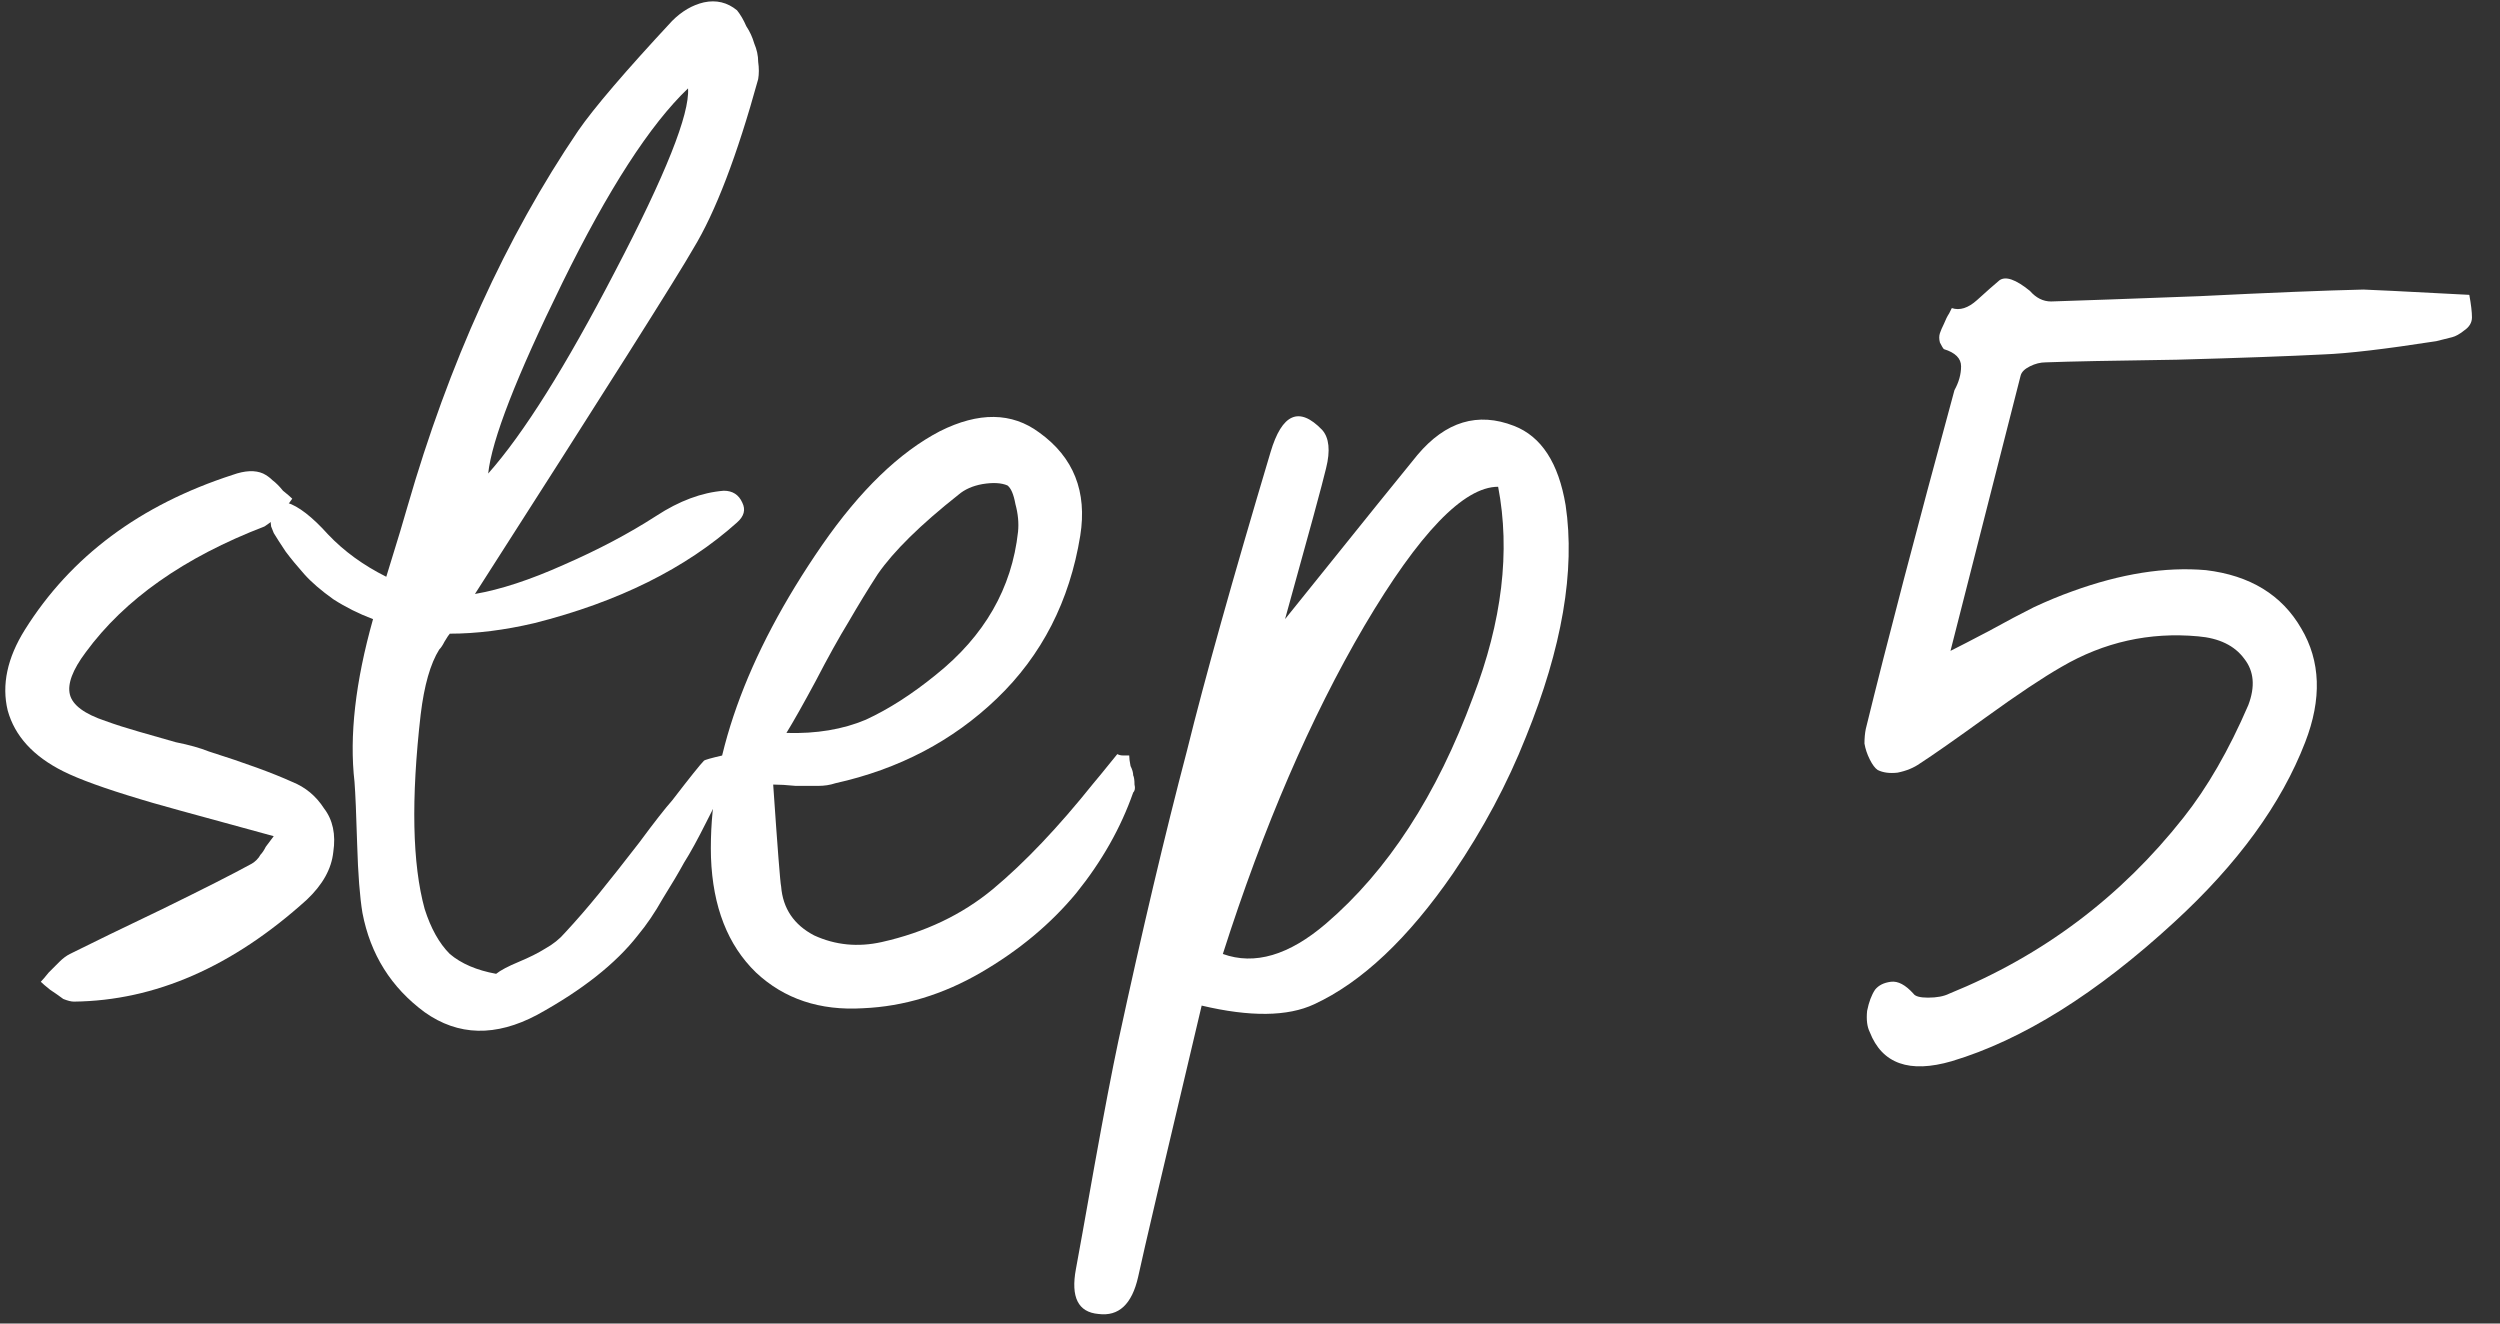
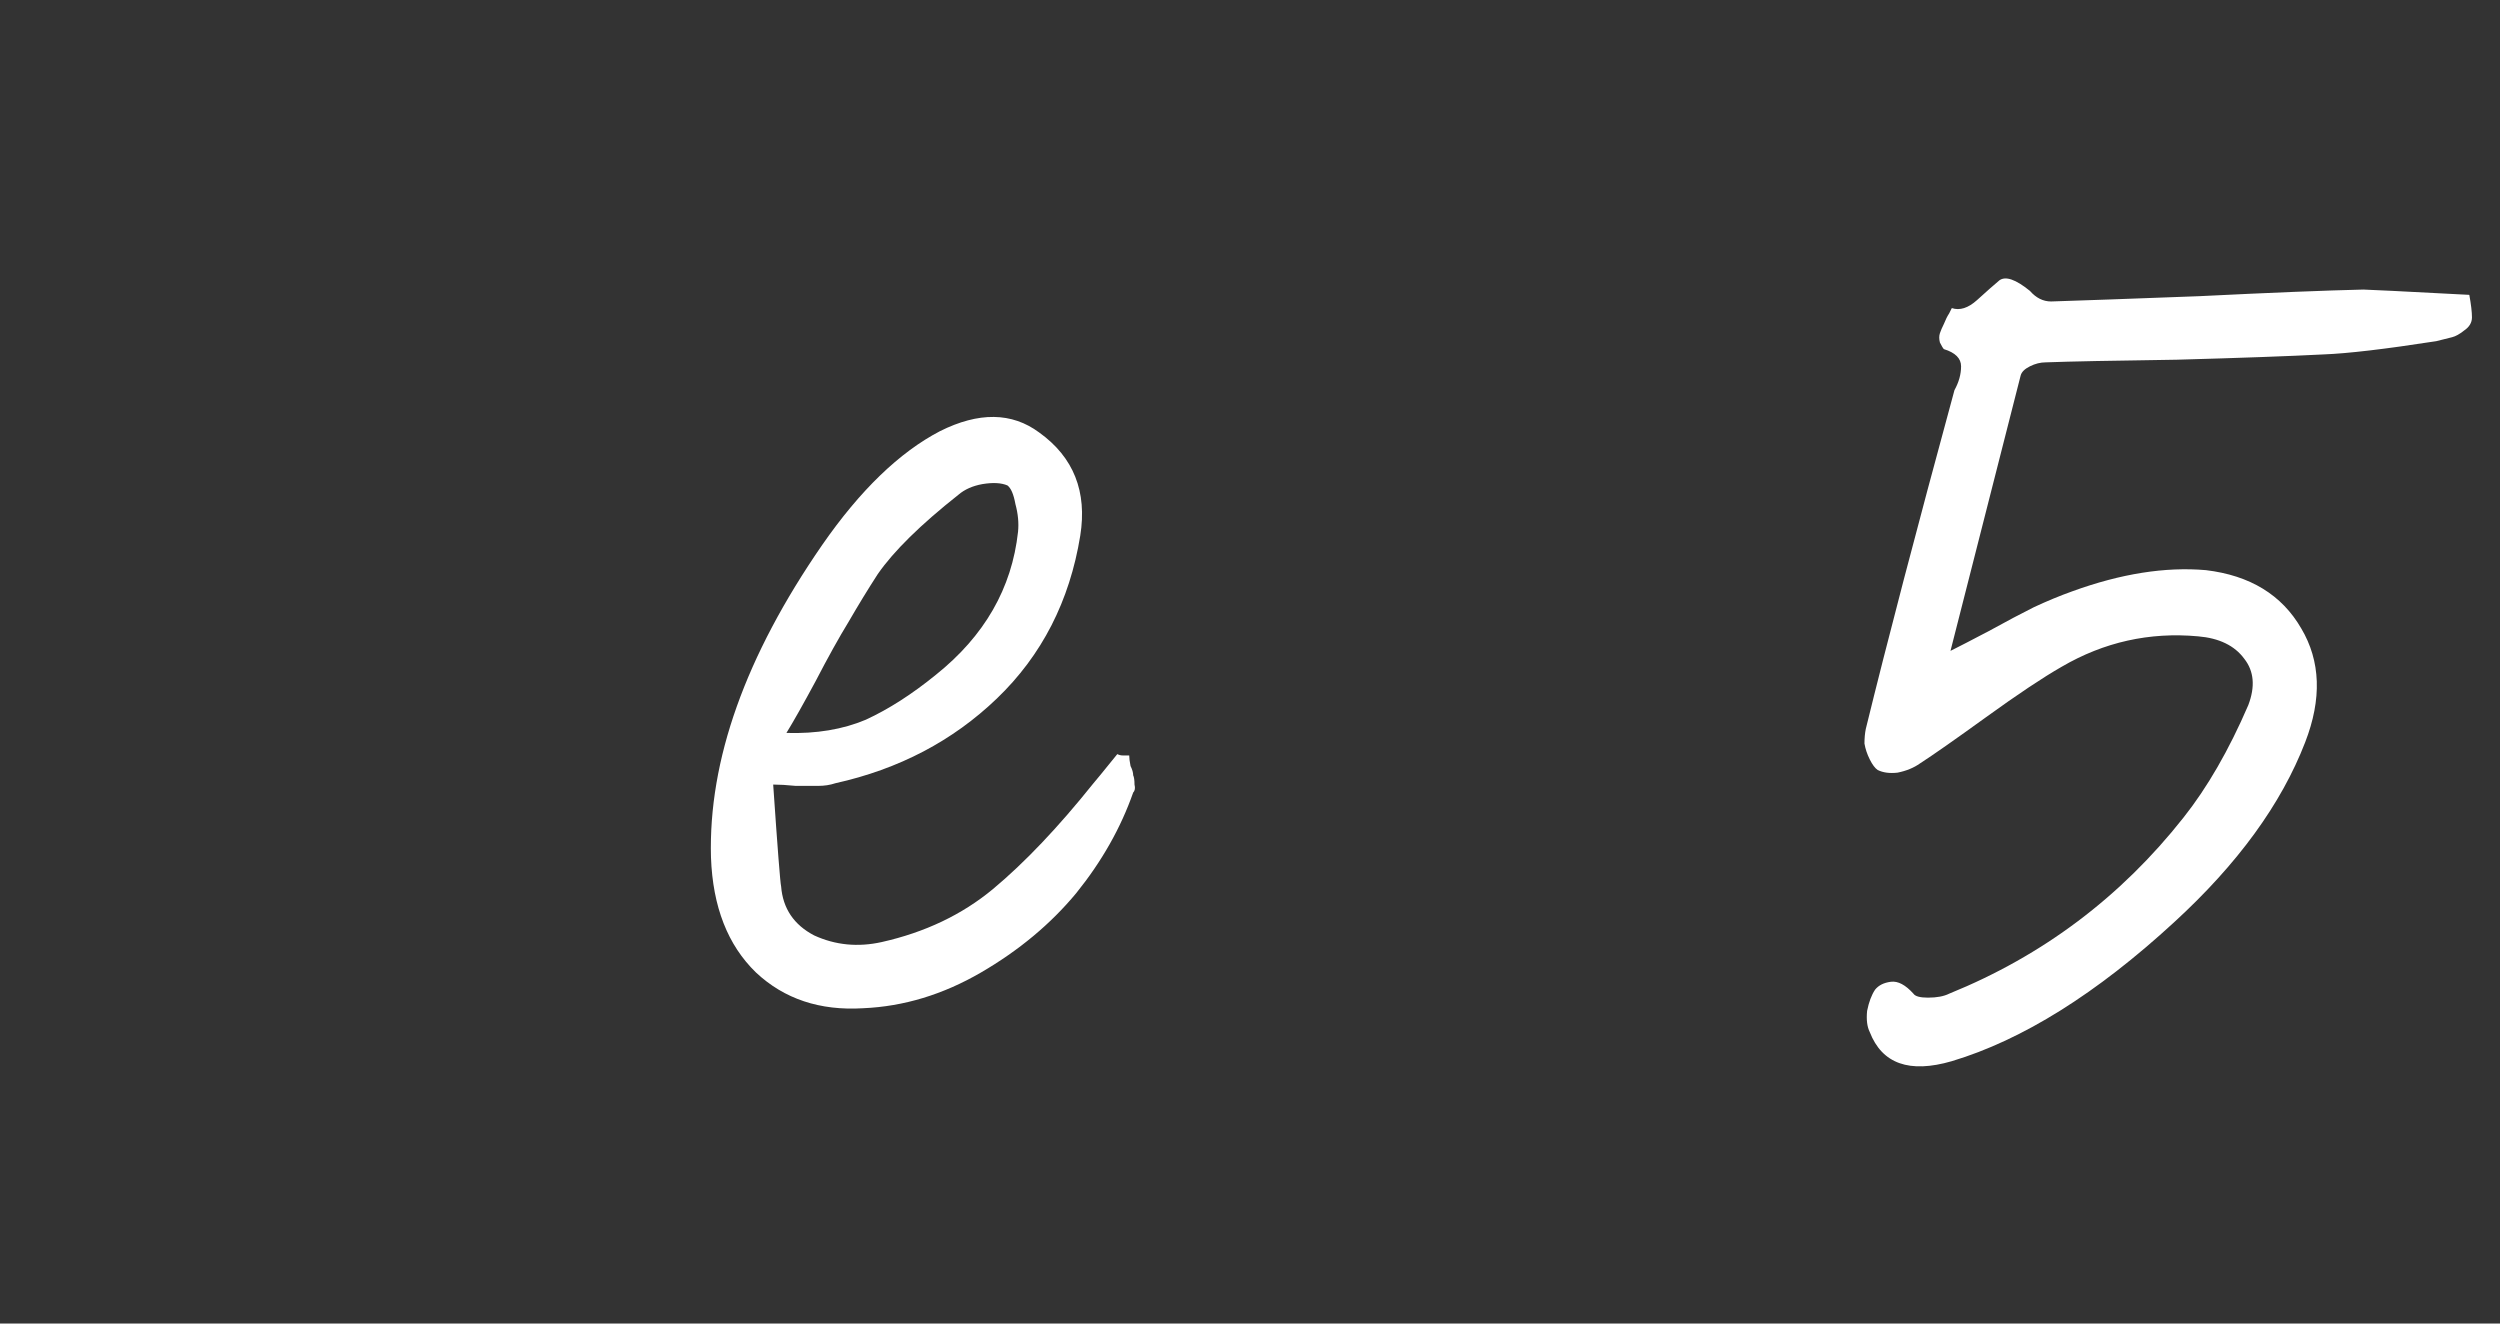
<svg xmlns="http://www.w3.org/2000/svg" width="51" height="27" viewBox="0 0 51 27" fill="none">
  <rect x="0" y="0" width="51" height="27" fill="#333333" stroke="none" />
  <g id="header">
    <path id="Vector" d="M50.374 6.015C50.41 6.213 50.428 6.366 50.428 6.474C50.428 6.582 50.374 6.672 50.266 6.744C50.176 6.816 50.095 6.861 50.023 6.879C49.951 6.897 49.843 6.924 49.699 6.96C48.655 7.122 47.89 7.212 47.404 7.23C46.702 7.266 45.703 7.302 44.407 7.338C43.111 7.356 42.22 7.374 41.734 7.392C41.626 7.392 41.518 7.419 41.41 7.473C41.302 7.527 41.239 7.59 41.221 7.662C41.005 8.508 40.528 10.38 39.79 13.278C39.97 13.188 40.231 13.053 40.573 12.873C40.933 12.675 41.239 12.513 41.491 12.387C41.761 12.261 42.022 12.153 42.274 12.063C43.264 11.703 44.173 11.559 45.001 11.631C45.901 11.739 46.549 12.135 46.945 12.819C47.341 13.485 47.368 14.259 47.026 15.141C46.54 16.401 45.649 17.625 44.353 18.813C42.769 20.271 41.257 21.216 39.817 21.648C38.953 21.9 38.395 21.702 38.143 21.054C38.089 20.946 38.071 20.802 38.089 20.622C38.125 20.442 38.179 20.298 38.251 20.19C38.323 20.1 38.431 20.046 38.575 20.028C38.719 20.01 38.872 20.091 39.034 20.271C39.07 20.325 39.169 20.352 39.331 20.352C39.511 20.352 39.655 20.325 39.763 20.271C41.671 19.497 43.264 18.3 44.542 16.68C45.028 16.068 45.469 15.303 45.865 14.385C46.009 14.007 45.982 13.692 45.784 13.44C45.586 13.17 45.271 13.017 44.839 12.981C43.849 12.891 42.922 13.098 42.058 13.602C41.68 13.818 41.167 14.16 40.519 14.628C39.871 15.096 39.421 15.411 39.169 15.573C39.043 15.663 38.89 15.726 38.71 15.762C38.548 15.78 38.413 15.762 38.305 15.708C38.251 15.672 38.197 15.6 38.143 15.492C38.089 15.384 38.053 15.276 38.035 15.168C38.035 15.06 38.044 14.961 38.062 14.871C38.494 13.107 39.097 10.803 39.871 7.959C39.961 7.797 40.006 7.635 40.006 7.473C40.006 7.311 39.889 7.194 39.655 7.122C39.637 7.104 39.61 7.059 39.574 6.987C39.556 6.915 39.556 6.852 39.574 6.798C39.592 6.744 39.619 6.681 39.655 6.609C39.691 6.519 39.727 6.447 39.763 6.393C39.799 6.321 39.817 6.285 39.817 6.285C39.979 6.339 40.15 6.285 40.33 6.123C40.528 5.943 40.681 5.808 40.789 5.718C40.915 5.628 41.122 5.7 41.41 5.934C41.536 6.078 41.68 6.15 41.842 6.15C42.418 6.132 43.426 6.096 44.866 6.042C46.324 5.97 47.44 5.925 48.214 5.907C48.286 5.907 49.006 5.943 50.374 6.015Z" fill="white" />
-     <path id="Vector_2" d="M31.939 10.308C32.137 11.64 31.867 13.215 31.129 15.033C30.751 15.987 30.256 16.914 29.644 17.814C28.726 19.146 27.781 20.037 26.809 20.487C26.269 20.739 25.504 20.748 24.514 20.514C23.758 23.7 23.326 25.545 23.218 26.049C23.092 26.607 22.822 26.859 22.408 26.805C21.994 26.769 21.841 26.463 21.949 25.887C22.003 25.599 22.129 24.897 22.327 23.781C22.525 22.683 22.687 21.837 22.813 21.243C23.299 18.993 23.767 17.013 24.217 15.303C24.577 13.845 25.144 11.82 25.918 9.228C26.152 8.436 26.503 8.283 26.971 8.769C27.115 8.931 27.142 9.192 27.052 9.552C26.98 9.858 26.701 10.884 26.215 12.63C27.835 10.614 28.735 9.498 28.915 9.282C29.491 8.598 30.148 8.4 30.886 8.688C31.444 8.904 31.795 9.444 31.939 10.308ZM30.049 14.223C30.643 12.675 30.814 11.244 30.562 9.93C29.86 9.93 28.951 10.875 27.835 12.765C26.737 14.637 25.774 16.869 24.946 19.461C25.594 19.695 26.296 19.488 27.052 18.84C28.312 17.76 29.311 16.221 30.049 14.223Z" fill="white" />
    <path id="Vector_3" d="M23.036 15.411C23.036 15.465 23.045 15.537 23.063 15.627C23.099 15.699 23.117 15.762 23.117 15.816C23.135 15.852 23.144 15.915 23.144 16.005C23.162 16.077 23.153 16.131 23.117 16.167C22.865 16.887 22.478 17.571 21.956 18.219C21.434 18.849 20.786 19.389 20.012 19.839C19.238 20.289 18.437 20.532 17.609 20.568C16.727 20.622 15.998 20.379 15.422 19.839C14.846 19.281 14.54 18.498 14.504 17.49C14.45 15.51 15.206 13.386 16.772 11.118C17.546 10.002 18.347 9.228 19.175 8.796C19.967 8.4 20.642 8.409 21.2 8.823C21.902 9.327 22.181 10.029 22.037 10.929C21.821 12.261 21.254 13.368 20.336 14.25C19.436 15.114 18.338 15.69 17.042 15.978C16.934 16.014 16.817 16.032 16.691 16.032C16.583 16.032 16.43 16.032 16.232 16.032C16.052 16.014 15.899 16.005 15.773 16.005C15.863 17.319 15.917 18.012 15.935 18.084C15.971 18.534 16.196 18.867 16.61 19.083C17.042 19.281 17.501 19.326 17.987 19.218C18.869 19.02 19.625 18.66 20.255 18.138C20.903 17.598 21.587 16.878 22.307 15.978C22.325 15.96 22.487 15.762 22.793 15.384C22.829 15.402 22.865 15.411 22.901 15.411C22.955 15.411 23 15.411 23.036 15.411ZM17.906 11.712C17.708 12.018 17.51 12.342 17.312 12.684C17.114 13.008 16.889 13.413 16.637 13.899C16.385 14.367 16.187 14.718 16.043 14.952C16.655 14.97 17.195 14.88 17.663 14.682C18.131 14.466 18.608 14.16 19.094 13.764C20.084 12.972 20.642 12 20.768 10.848C20.786 10.668 20.768 10.479 20.714 10.281C20.678 10.083 20.624 9.957 20.552 9.903C20.426 9.849 20.255 9.84 20.039 9.876C19.841 9.912 19.679 9.984 19.553 10.092C18.779 10.704 18.23 11.244 17.906 11.712Z" fill="white" />
-     <path id="Vector_4" d="M15.467 1.614C15.035 3.18 14.594 4.332 14.144 5.07C13.838 5.61 12.353 7.959 9.689 12.117C10.211 12.027 10.814 11.829 11.498 11.523C12.2 11.217 12.83 10.884 13.388 10.524C13.856 10.218 14.315 10.047 14.765 10.011C14.945 10.011 15.071 10.092 15.143 10.254C15.215 10.398 15.179 10.533 15.035 10.659C13.991 11.595 12.614 12.279 10.904 12.711C10.292 12.855 9.716 12.927 9.176 12.927C9.158 12.945 9.122 12.999 9.068 13.089C9.032 13.161 8.996 13.215 8.96 13.251C8.78 13.539 8.654 13.98 8.582 14.574C8.384 16.302 8.411 17.625 8.663 18.543C8.789 18.939 8.96 19.245 9.176 19.461C9.41 19.659 9.725 19.794 10.121 19.866C10.211 19.794 10.364 19.713 10.58 19.623C10.796 19.533 10.976 19.443 11.12 19.353C11.282 19.263 11.417 19.155 11.525 19.029C11.759 18.777 11.993 18.507 12.227 18.219C12.461 17.931 12.731 17.589 13.037 17.193C13.343 16.779 13.568 16.491 13.712 16.329C14.072 15.861 14.288 15.591 14.36 15.519C14.378 15.501 14.504 15.465 14.738 15.411C14.756 15.447 14.774 15.519 14.792 15.627C14.828 15.717 14.846 15.78 14.846 15.816C14.846 15.852 14.837 15.906 14.819 15.978C14.729 16.14 14.594 16.401 14.414 16.761C14.234 17.121 14.081 17.4 13.955 17.598C13.847 17.796 13.703 18.039 13.523 18.327C13.361 18.615 13.19 18.867 13.01 19.083C12.56 19.659 11.876 20.199 10.958 20.703C10.112 21.153 9.347 21.135 8.663 20.649C7.979 20.145 7.556 19.47 7.394 18.624C7.34 18.3 7.304 17.832 7.286 17.22C7.268 16.608 7.25 16.185 7.232 15.951C7.124 15.015 7.25 13.908 7.61 12.63C7.322 12.522 7.052 12.387 6.8 12.225C6.548 12.045 6.35 11.874 6.206 11.712C6.062 11.55 5.936 11.397 5.828 11.253C5.72 11.091 5.639 10.965 5.585 10.875L5.531 10.74C5.477 10.326 5.585 10.164 5.855 10.254C6.089 10.326 6.368 10.542 6.692 10.902C7.016 11.244 7.412 11.532 7.88 11.766C8.114 11.01 8.258 10.533 8.312 10.335C9.158 7.401 10.319 4.845 11.795 2.667C12.119 2.199 12.758 1.452 13.712 0.426C13.91 0.228 14.126 0.102 14.36 0.048C14.612 -0.006 14.837 0.048 15.035 0.21C15.107 0.3 15.17 0.408 15.224 0.534C15.296 0.642 15.35 0.759 15.386 0.885C15.44 1.011 15.467 1.137 15.467 1.263C15.485 1.389 15.485 1.506 15.467 1.614ZM9.959 9.66C10.679 8.85 11.543 7.473 12.551 5.529C13.577 3.567 14.072 2.325 14.036 1.803C13.262 2.541 12.407 3.864 11.471 5.772C10.535 7.68 10.031 8.976 9.959 9.66Z" fill="white" />
-     <path id="Vector_5" d="M5.962 15.951C6.232 16.059 6.448 16.239 6.61 16.491C6.79 16.725 6.853 17.022 6.799 17.382C6.763 17.724 6.583 18.048 6.259 18.354C4.747 19.722 3.163 20.415 1.507 20.433C1.453 20.433 1.381 20.415 1.291 20.379C1.219 20.325 1.129 20.262 1.021 20.19C0.931 20.118 0.868 20.064 0.832 20.028C0.868 19.992 0.922 19.929 0.994 19.839C1.084 19.749 1.156 19.677 1.21 19.623C1.282 19.551 1.354 19.497 1.426 19.461C1.858 19.245 2.488 18.939 3.316 18.543C4.162 18.129 4.765 17.823 5.125 17.625C5.161 17.607 5.197 17.58 5.233 17.544C5.269 17.508 5.296 17.472 5.314 17.436C5.35 17.4 5.386 17.346 5.422 17.274C5.476 17.202 5.53 17.13 5.584 17.058C3.928 16.608 3.019 16.356 2.857 16.302C2.137 16.086 1.615 15.897 1.291 15.735C0.679 15.429 0.301 15.015 0.157 14.493C0.031 13.971 0.148 13.422 0.508 12.846C1.444 11.352 2.857 10.299 4.747 9.687C4.999 9.597 5.206 9.588 5.368 9.66C5.44 9.696 5.503 9.741 5.557 9.795C5.629 9.849 5.701 9.921 5.773 10.011C5.863 10.083 5.926 10.137 5.962 10.173C5.926 10.227 5.872 10.299 5.8 10.389C5.728 10.479 5.656 10.551 5.584 10.605C5.512 10.659 5.449 10.704 5.395 10.74C3.757 11.37 2.542 12.225 1.75 13.305C1.48 13.665 1.372 13.953 1.426 14.169C1.48 14.385 1.723 14.565 2.155 14.709C2.353 14.781 2.578 14.853 2.83 14.925C3.082 14.997 3.334 15.069 3.586 15.141C3.856 15.195 4.081 15.258 4.261 15.33C4.999 15.564 5.566 15.771 5.962 15.951Z" fill="white" />
  </g>
</svg>